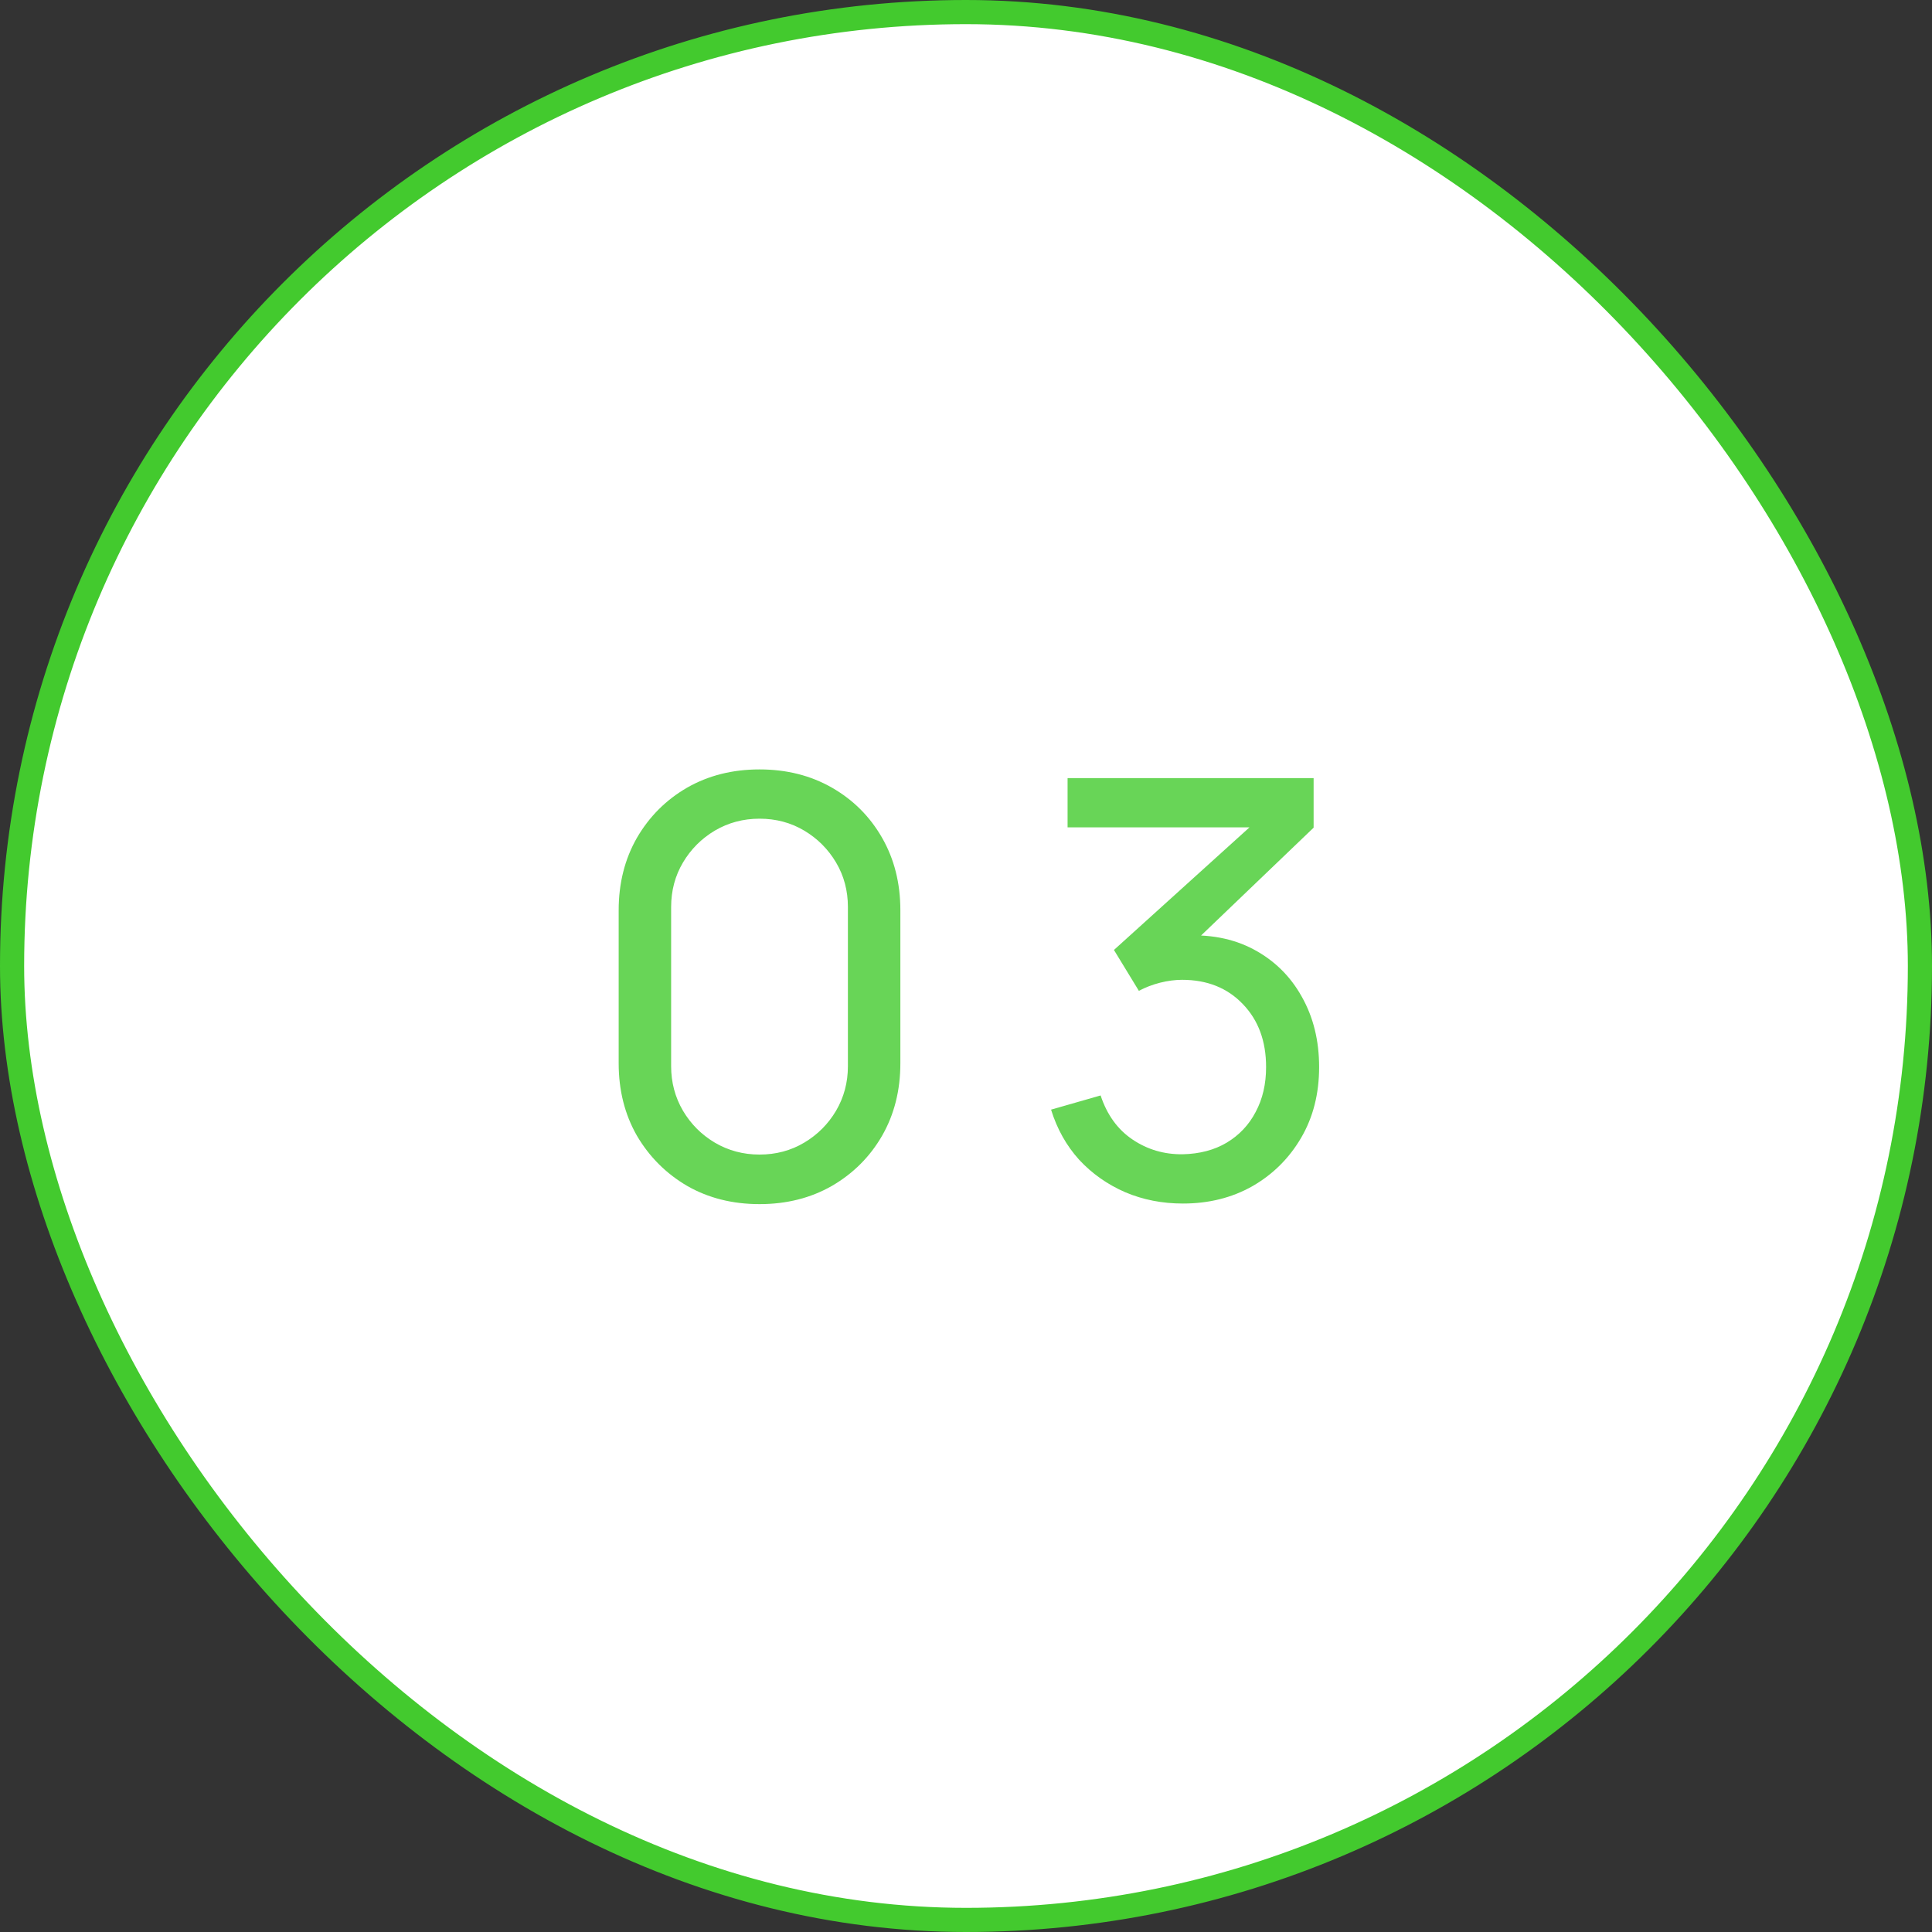
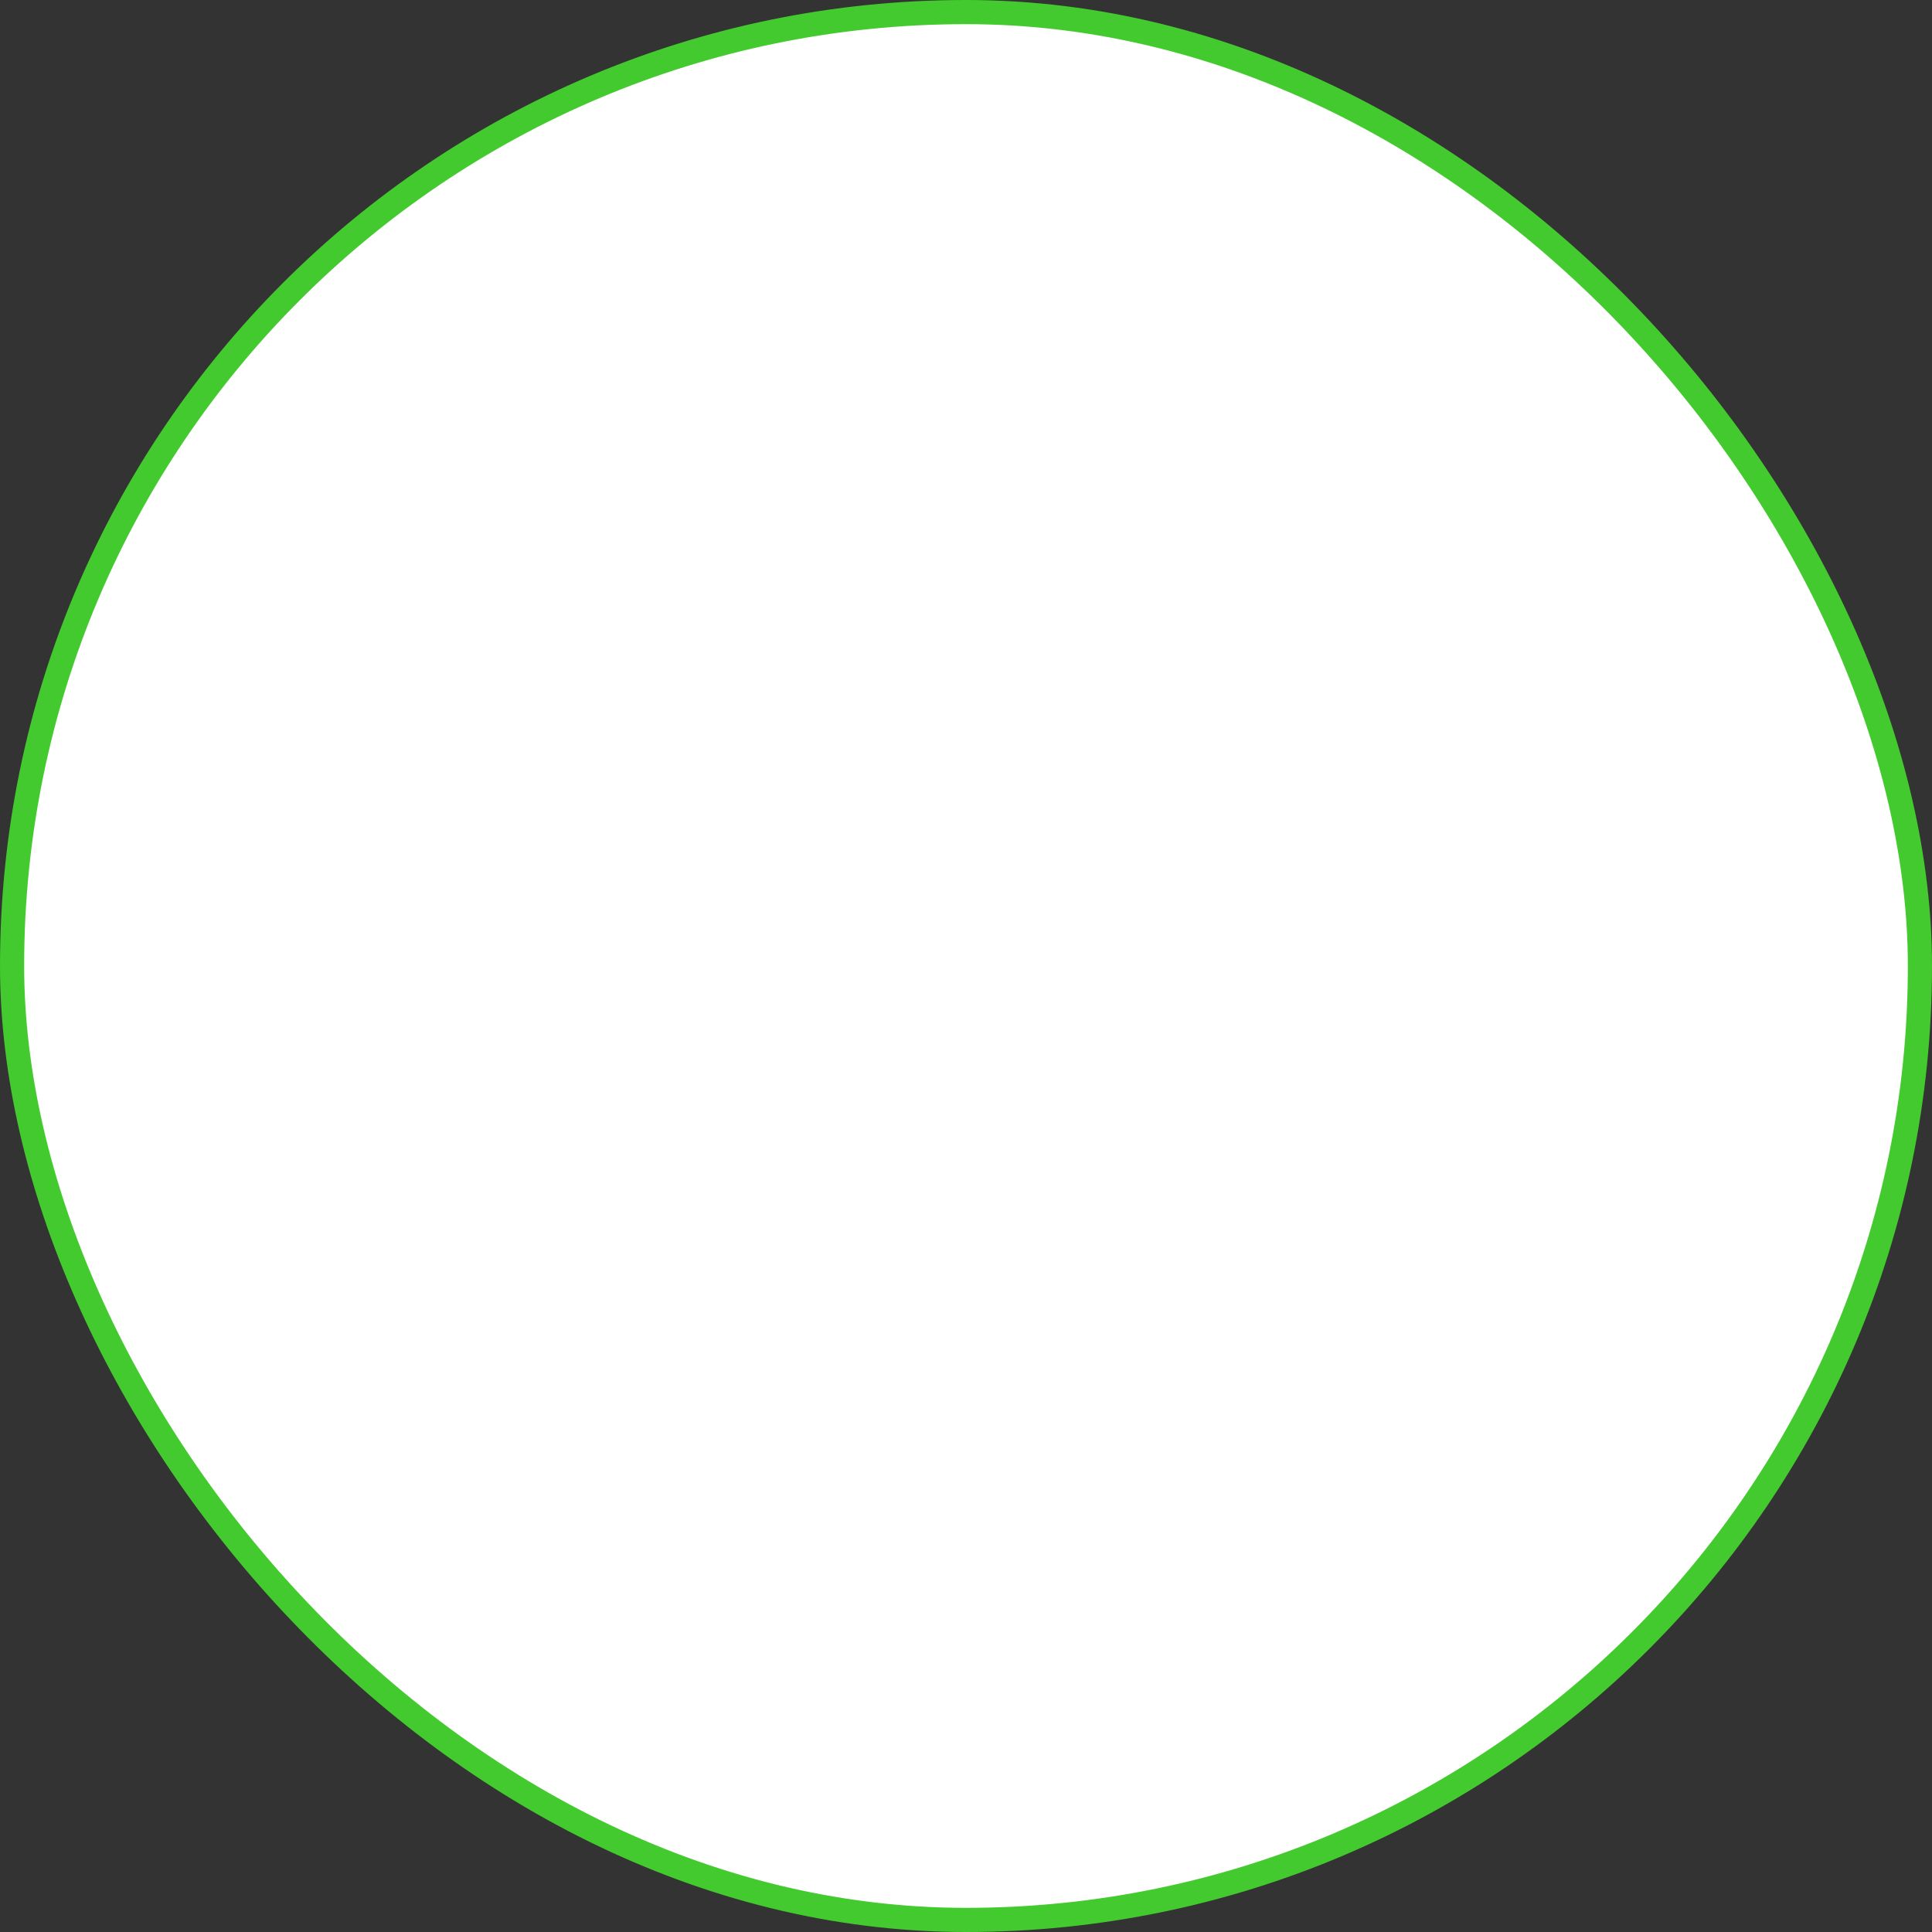
<svg xmlns="http://www.w3.org/2000/svg" width="80" height="80" viewBox="0 0 80 80" fill="none">
  <rect x="0" y="0" width="80" height="80" fill="#333333" stroke="none" />
  <rect x="0.5" y="0.5" width="79" height="79" rx="39.5" fill="white" />
  <rect x="0.5" y="0.5" width="79" height="79" rx="39.5" stroke="#43CA2E" />
-   <path opacity="0.8" d="M31.45 49.86C30.33 49.86 29.33 49.608 28.45 49.104C27.578 48.592 26.886 47.9 26.374 47.028C25.87 46.148 25.618 45.148 25.618 44.028V37.692C25.618 36.572 25.87 35.572 26.374 34.692C26.886 33.812 27.578 33.12 28.45 32.616C29.33 32.112 30.33 31.86 31.45 31.86C32.57 31.86 33.57 32.112 34.45 32.616C35.33 33.12 36.022 33.812 36.526 34.692C37.03 35.572 37.282 36.572 37.282 37.692V44.028C37.282 45.148 37.03 46.148 36.526 47.028C36.022 47.9 35.33 48.592 34.45 49.104C33.57 49.608 32.57 49.86 31.45 49.86ZM31.45 47.808C32.13 47.808 32.746 47.644 33.298 47.316C33.85 46.988 34.29 46.548 34.618 45.996C34.946 45.436 35.11 44.82 35.11 44.148V37.56C35.11 36.88 34.946 36.264 34.618 35.712C34.29 35.16 33.85 34.72 33.298 34.392C32.746 34.064 32.13 33.9 31.45 33.9C30.778 33.9 30.162 34.064 29.602 34.392C29.05 34.72 28.61 35.16 28.282 35.712C27.954 36.264 27.79 36.88 27.79 37.56V44.148C27.79 44.82 27.954 45.436 28.282 45.996C28.61 46.548 29.05 46.988 29.602 47.316C30.162 47.644 30.778 47.808 31.45 47.808ZM48.982 49.836C48.126 49.836 47.33 49.68 46.594 49.368C45.858 49.048 45.222 48.6 44.686 48.024C44.158 47.44 43.77 46.748 43.522 45.948L45.574 45.36C45.838 46.16 46.278 46.768 46.894 47.184C47.51 47.6 48.202 47.804 48.97 47.796C49.674 47.78 50.282 47.62 50.794 47.316C51.314 47.004 51.714 46.58 51.994 46.044C52.282 45.508 52.426 44.888 52.426 44.184C52.426 43.112 52.106 42.244 51.466 41.58C50.826 40.908 49.986 40.572 48.946 40.572C48.658 40.572 48.354 40.612 48.034 40.692C47.722 40.772 47.43 40.884 47.158 41.028L46.126 39.336L52.534 33.54L52.81 34.26H44.206V32.22H54.394V34.272L48.934 39.504L48.91 38.748C50.054 38.668 51.054 38.856 51.91 39.312C52.766 39.768 53.43 40.42 53.902 41.268C54.382 42.116 54.622 43.088 54.622 44.184C54.622 45.288 54.374 46.264 53.878 47.112C53.382 47.96 52.71 48.628 51.862 49.116C51.014 49.596 50.054 49.836 48.982 49.836Z" fill="#43CA2E" />
</svg>